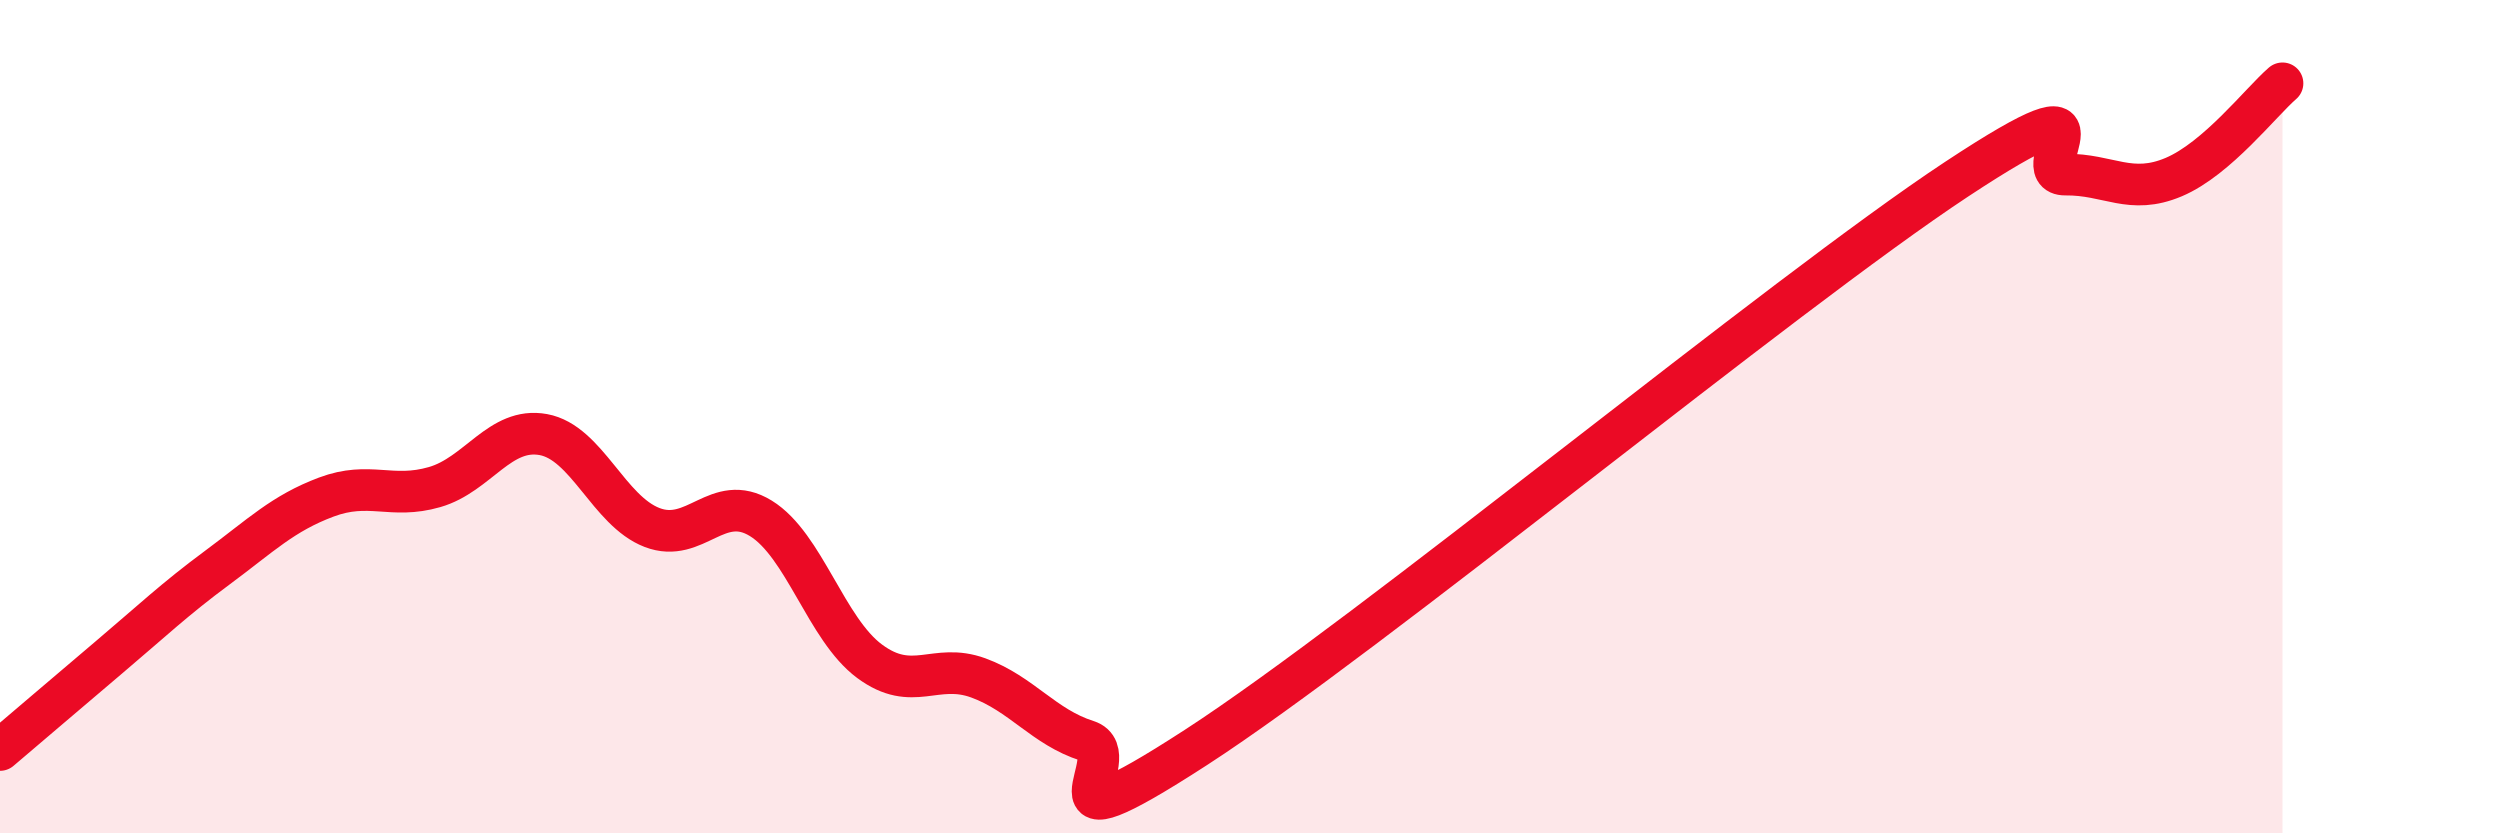
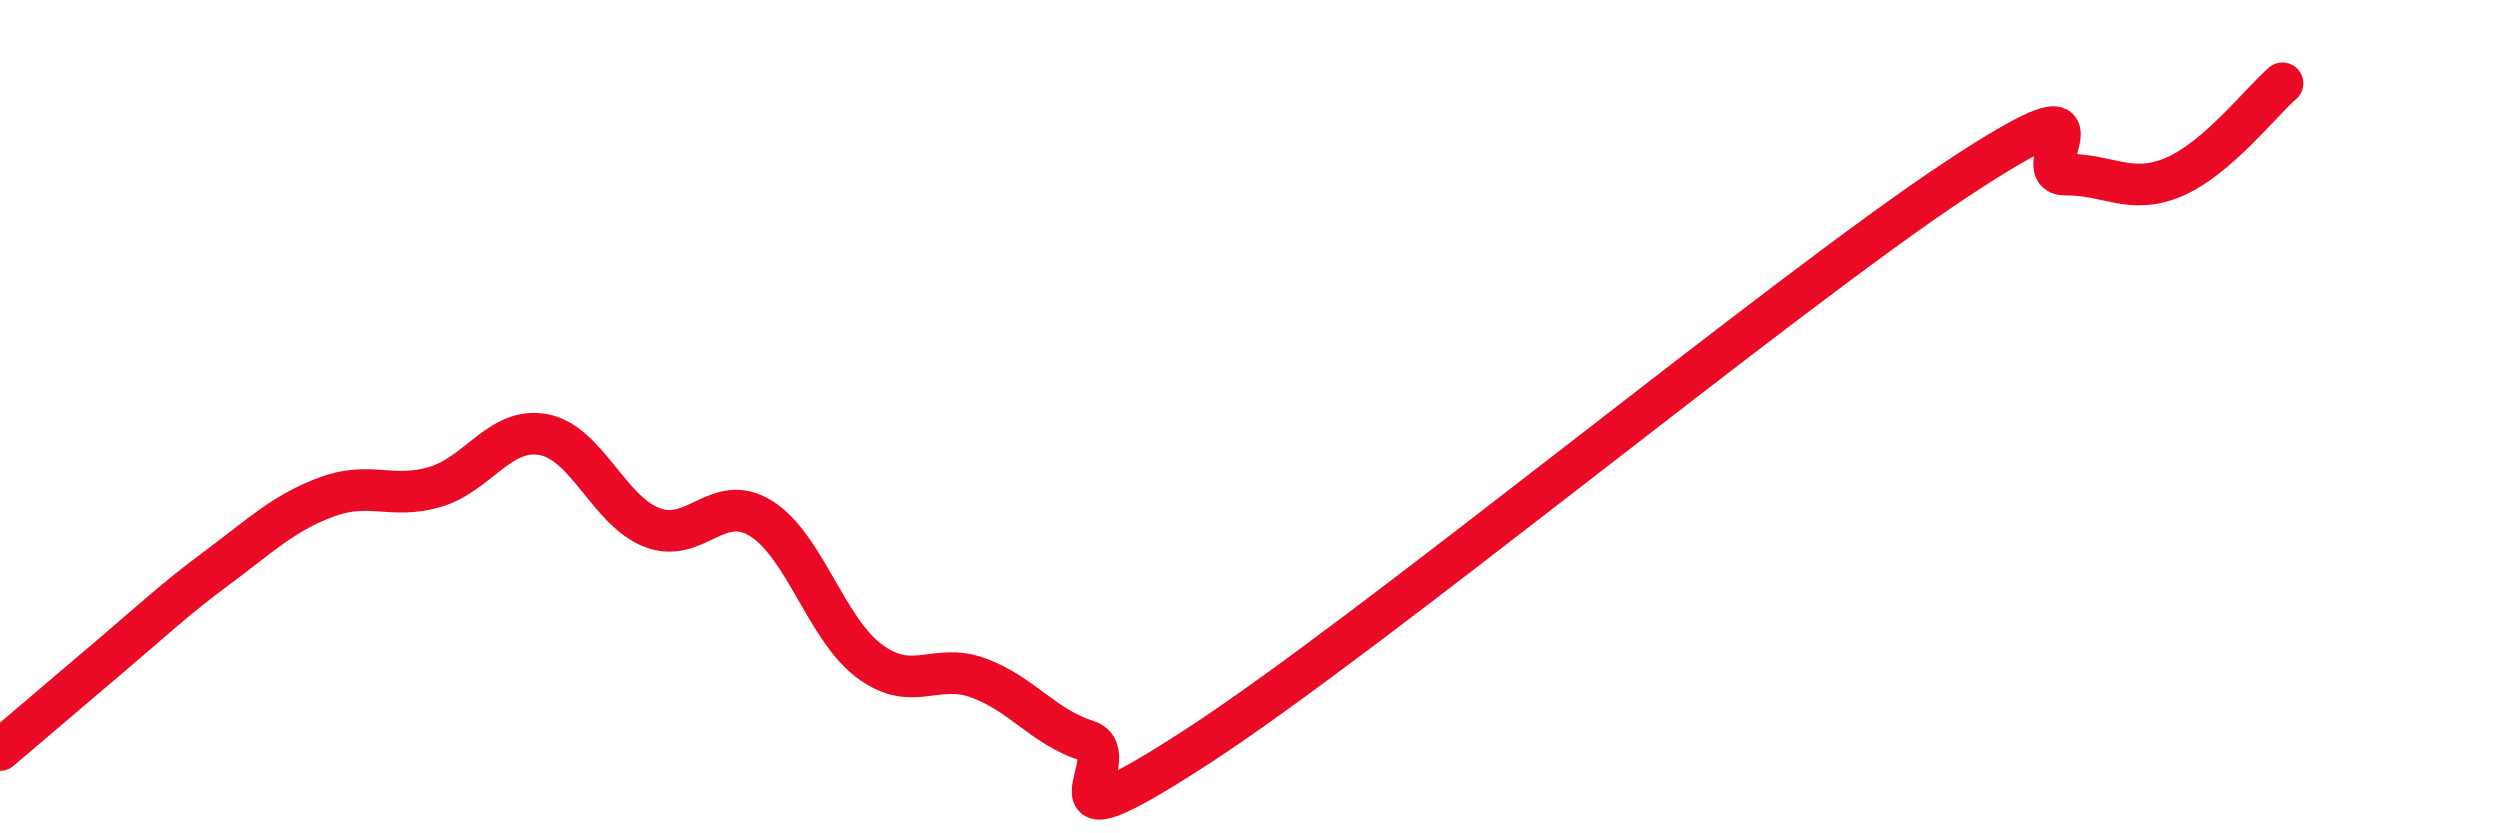
<svg xmlns="http://www.w3.org/2000/svg" width="60" height="20" viewBox="0 0 60 20">
-   <path d="M 0,18 C 0.52,17.56 1.57,16.66 2.61,15.78 C 3.65,14.9 4.18,14.39 5.22,13.62 C 6.26,12.85 6.79,12.32 7.83,11.93 C 8.87,11.54 9.39,11.99 10.43,11.69 C 11.47,11.39 12,10.24 13.04,10.43 C 14.08,10.62 14.61,12.26 15.65,12.66 C 16.69,13.06 17.22,11.8 18.26,12.44 C 19.3,13.08 19.83,15.1 20.87,15.87 C 21.91,16.64 22.44,15.89 23.48,16.27 C 24.52,16.65 25.05,17.45 26.09,17.78 C 27.13,18.11 24.53,20.64 28.7,17.94 C 32.87,15.24 42.79,7.05 46.96,4.3 C 51.13,1.55 48.53,4.2 49.57,4.19 C 50.61,4.18 51.13,4.69 52.17,4.25 C 53.21,3.81 54.26,2.45 54.78,2L54.78 20L0 20Z" fill="#EB0A25" opacity="0.1" stroke-linecap="round" stroke-linejoin="round" />
  <path d="M 0,18 C 0.52,17.56 1.57,16.66 2.61,15.78 C 3.65,14.9 4.18,14.39 5.22,13.62 C 6.26,12.85 6.79,12.32 7.83,11.93 C 8.87,11.54 9.39,11.99 10.43,11.69 C 11.47,11.39 12,10.24 13.04,10.43 C 14.08,10.62 14.61,12.26 15.65,12.66 C 16.69,13.06 17.22,11.8 18.26,12.44 C 19.3,13.08 19.83,15.1 20.87,15.87 C 21.91,16.64 22.44,15.89 23.48,16.27 C 24.52,16.65 25.05,17.45 26.09,17.78 C 27.13,18.11 24.53,20.64 28.7,17.94 C 32.87,15.24 42.79,7.05 46.96,4.3 C 51.13,1.55 48.53,4.2 49.57,4.19 C 50.61,4.18 51.13,4.69 52.17,4.25 C 53.21,3.81 54.26,2.45 54.78,2" stroke="#EB0A25" stroke-width="1" fill="none" stroke-linecap="round" stroke-linejoin="round" />
</svg>